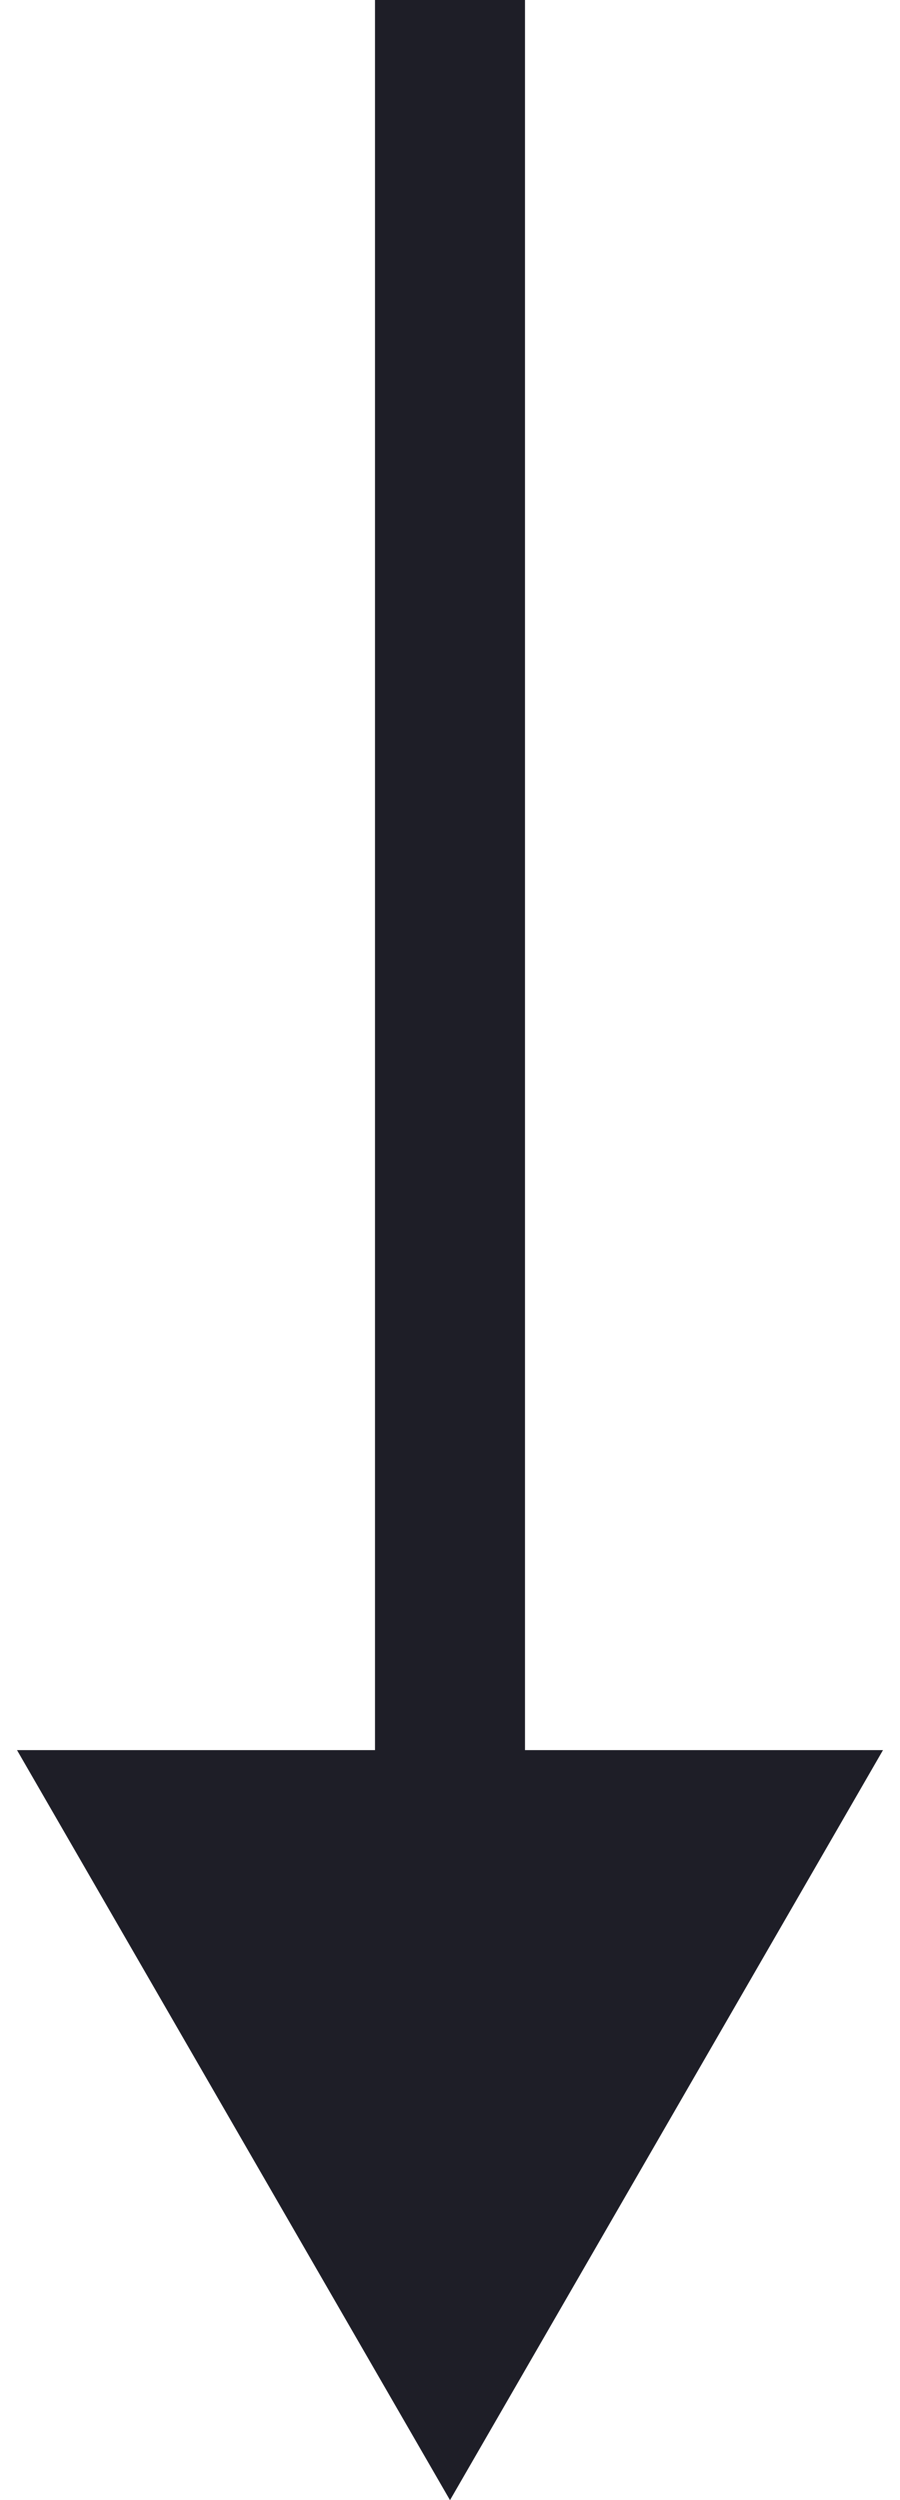
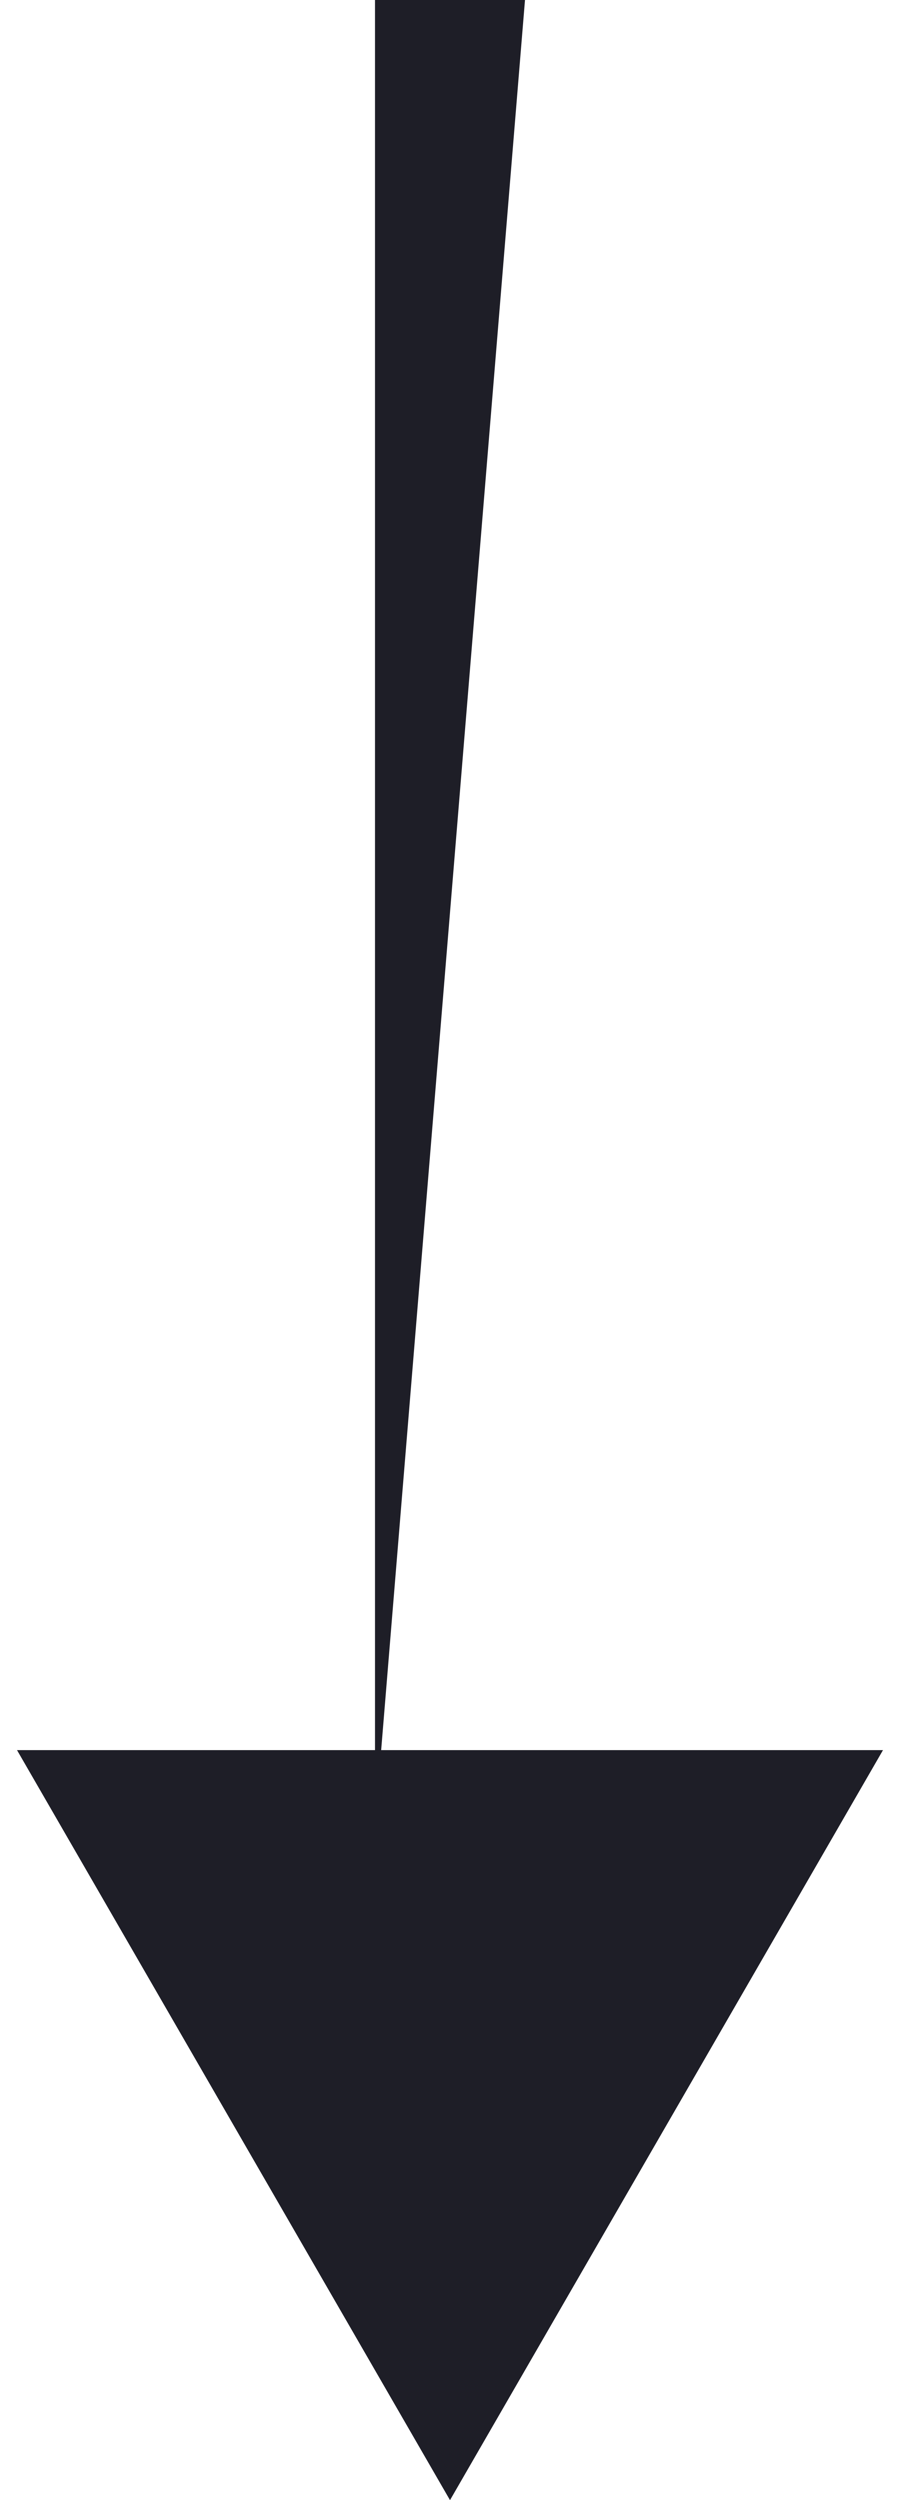
<svg xmlns="http://www.w3.org/2000/svg" width="18" height="50" viewBox="0 0 18 50" fill="none">
-   <path d="M9 50L17.66 35L0.34 35L9 50ZM7.5 6.55671e-08L7.5 36.5L10.5 36.5L10.5 -6.55671e-08L7.5 6.55671e-08Z" fill="#1E1E27" />
+   <path d="M9 50L17.66 35L0.34 35L9 50ZM7.5 6.55671e-08L7.5 36.5L10.5 -6.55671e-08L7.5 6.55671e-08Z" fill="#1E1E27" />
</svg>